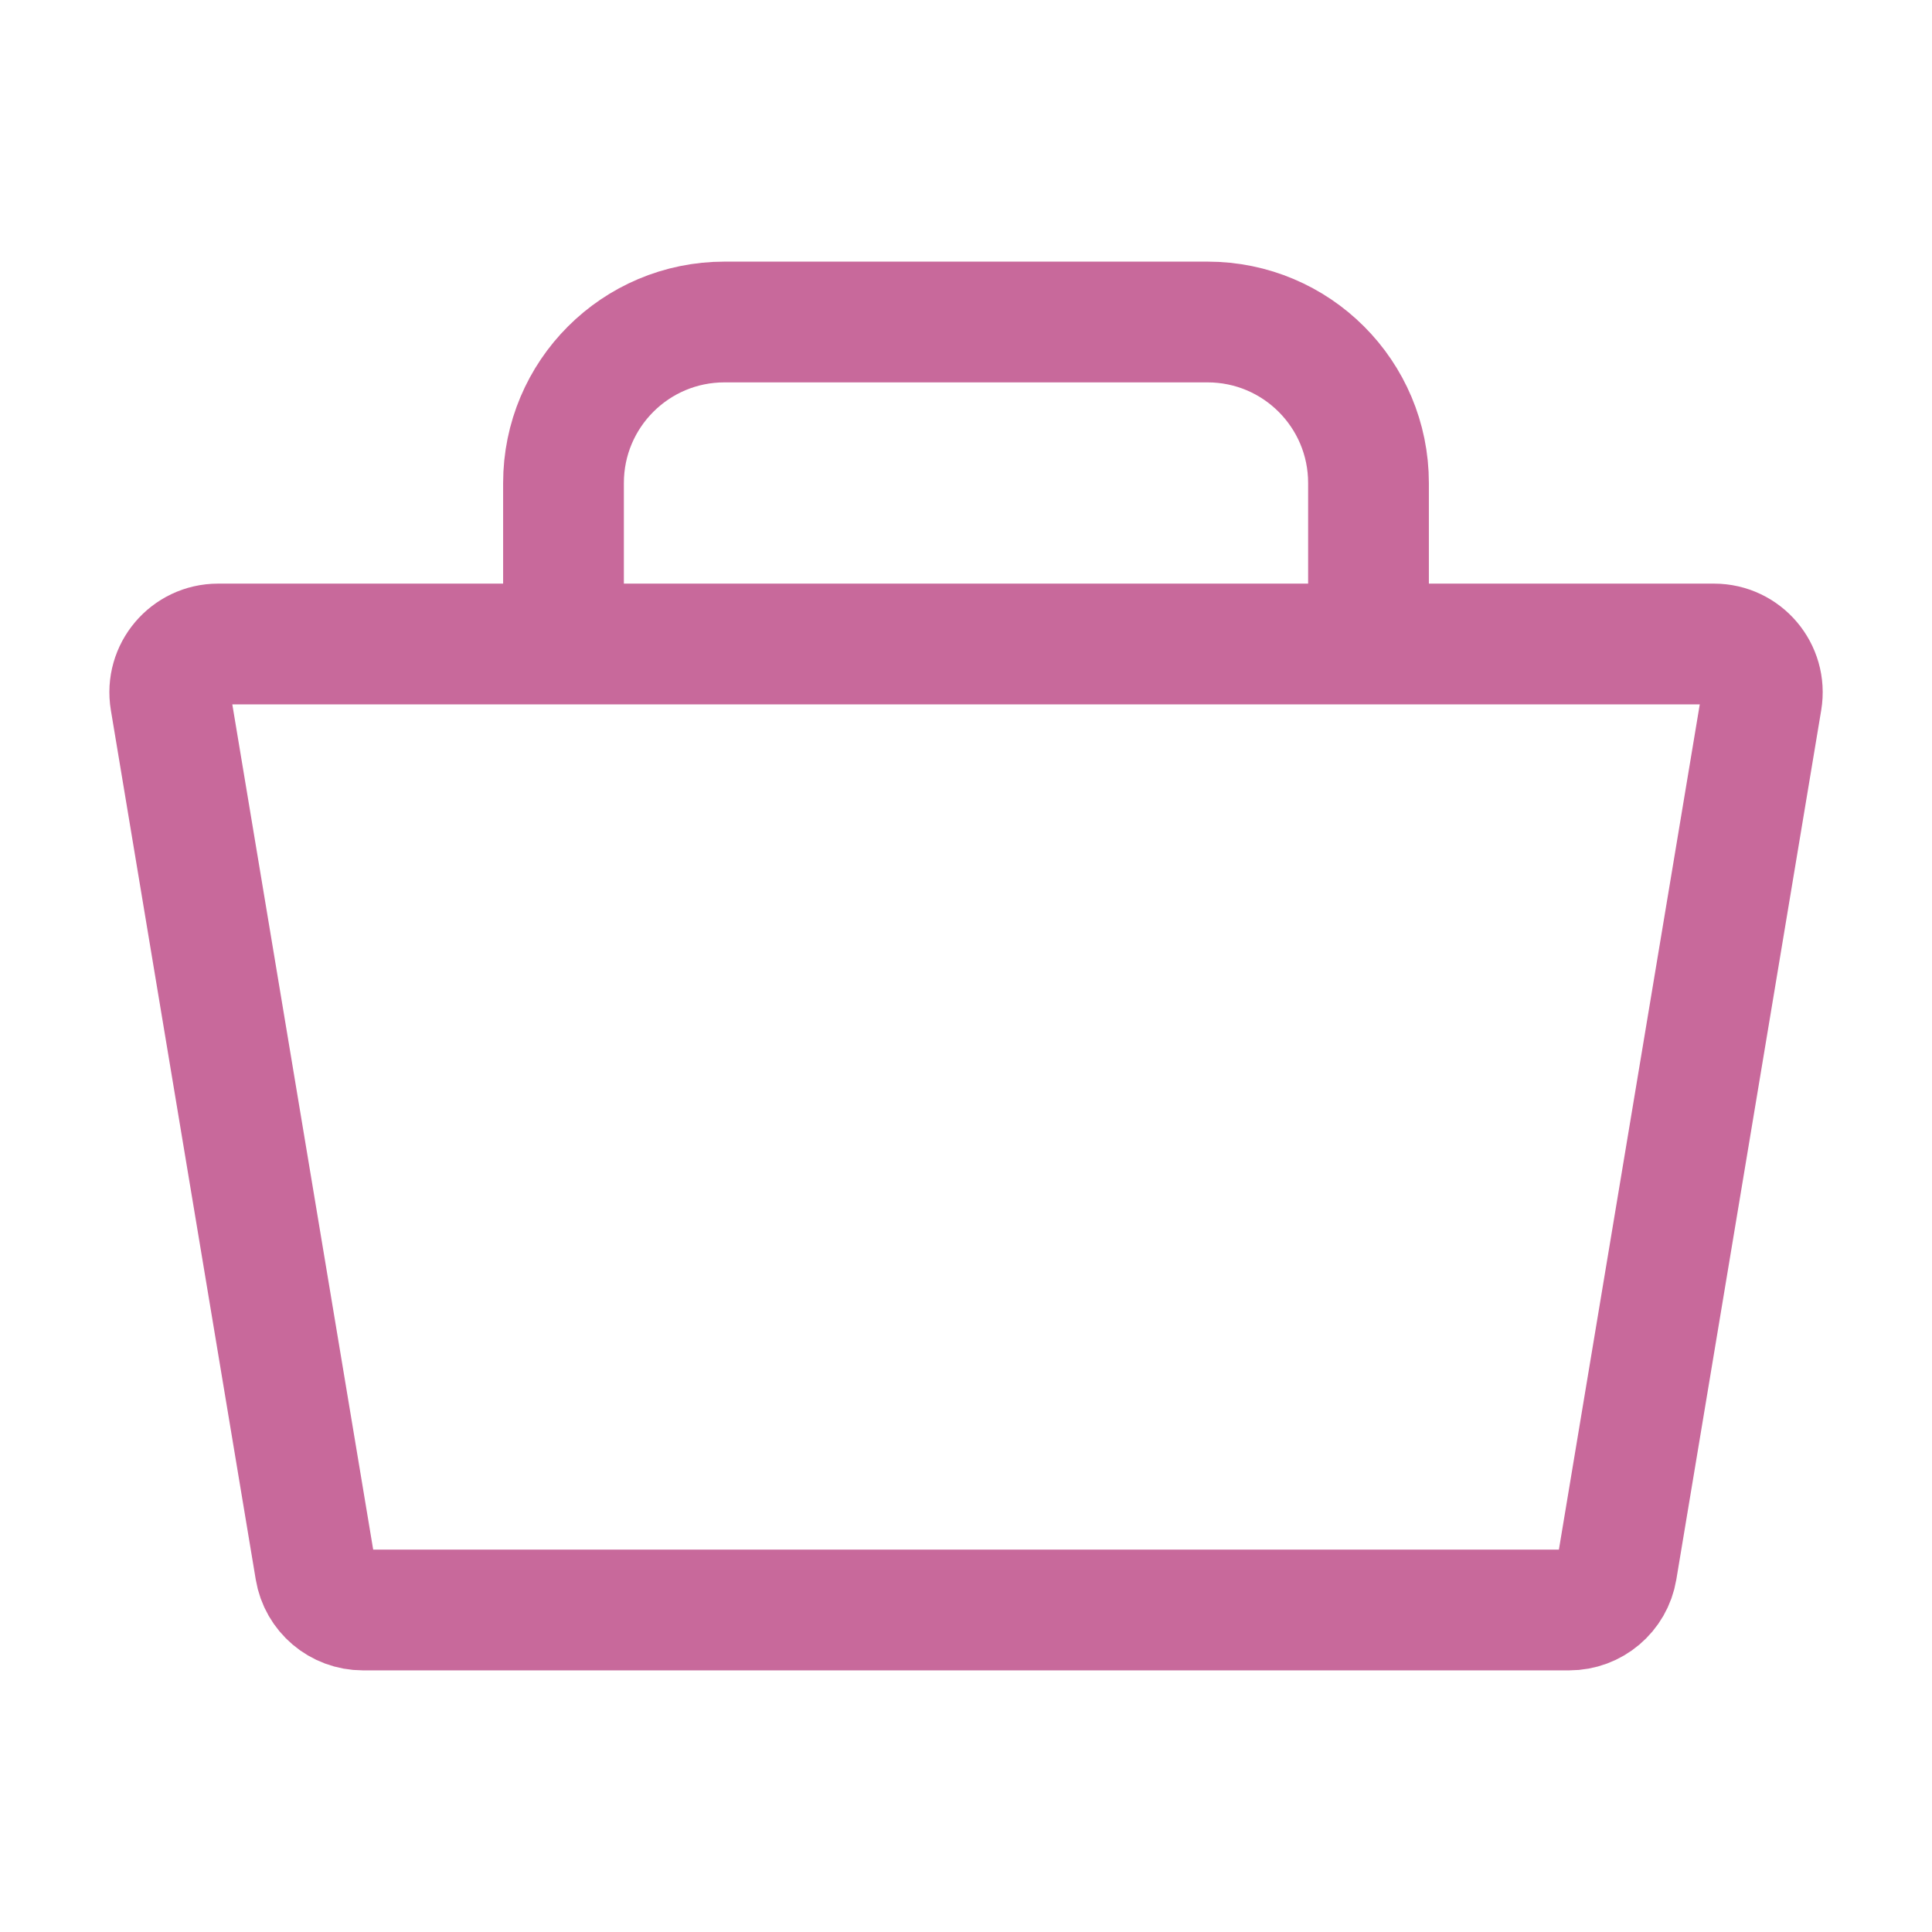
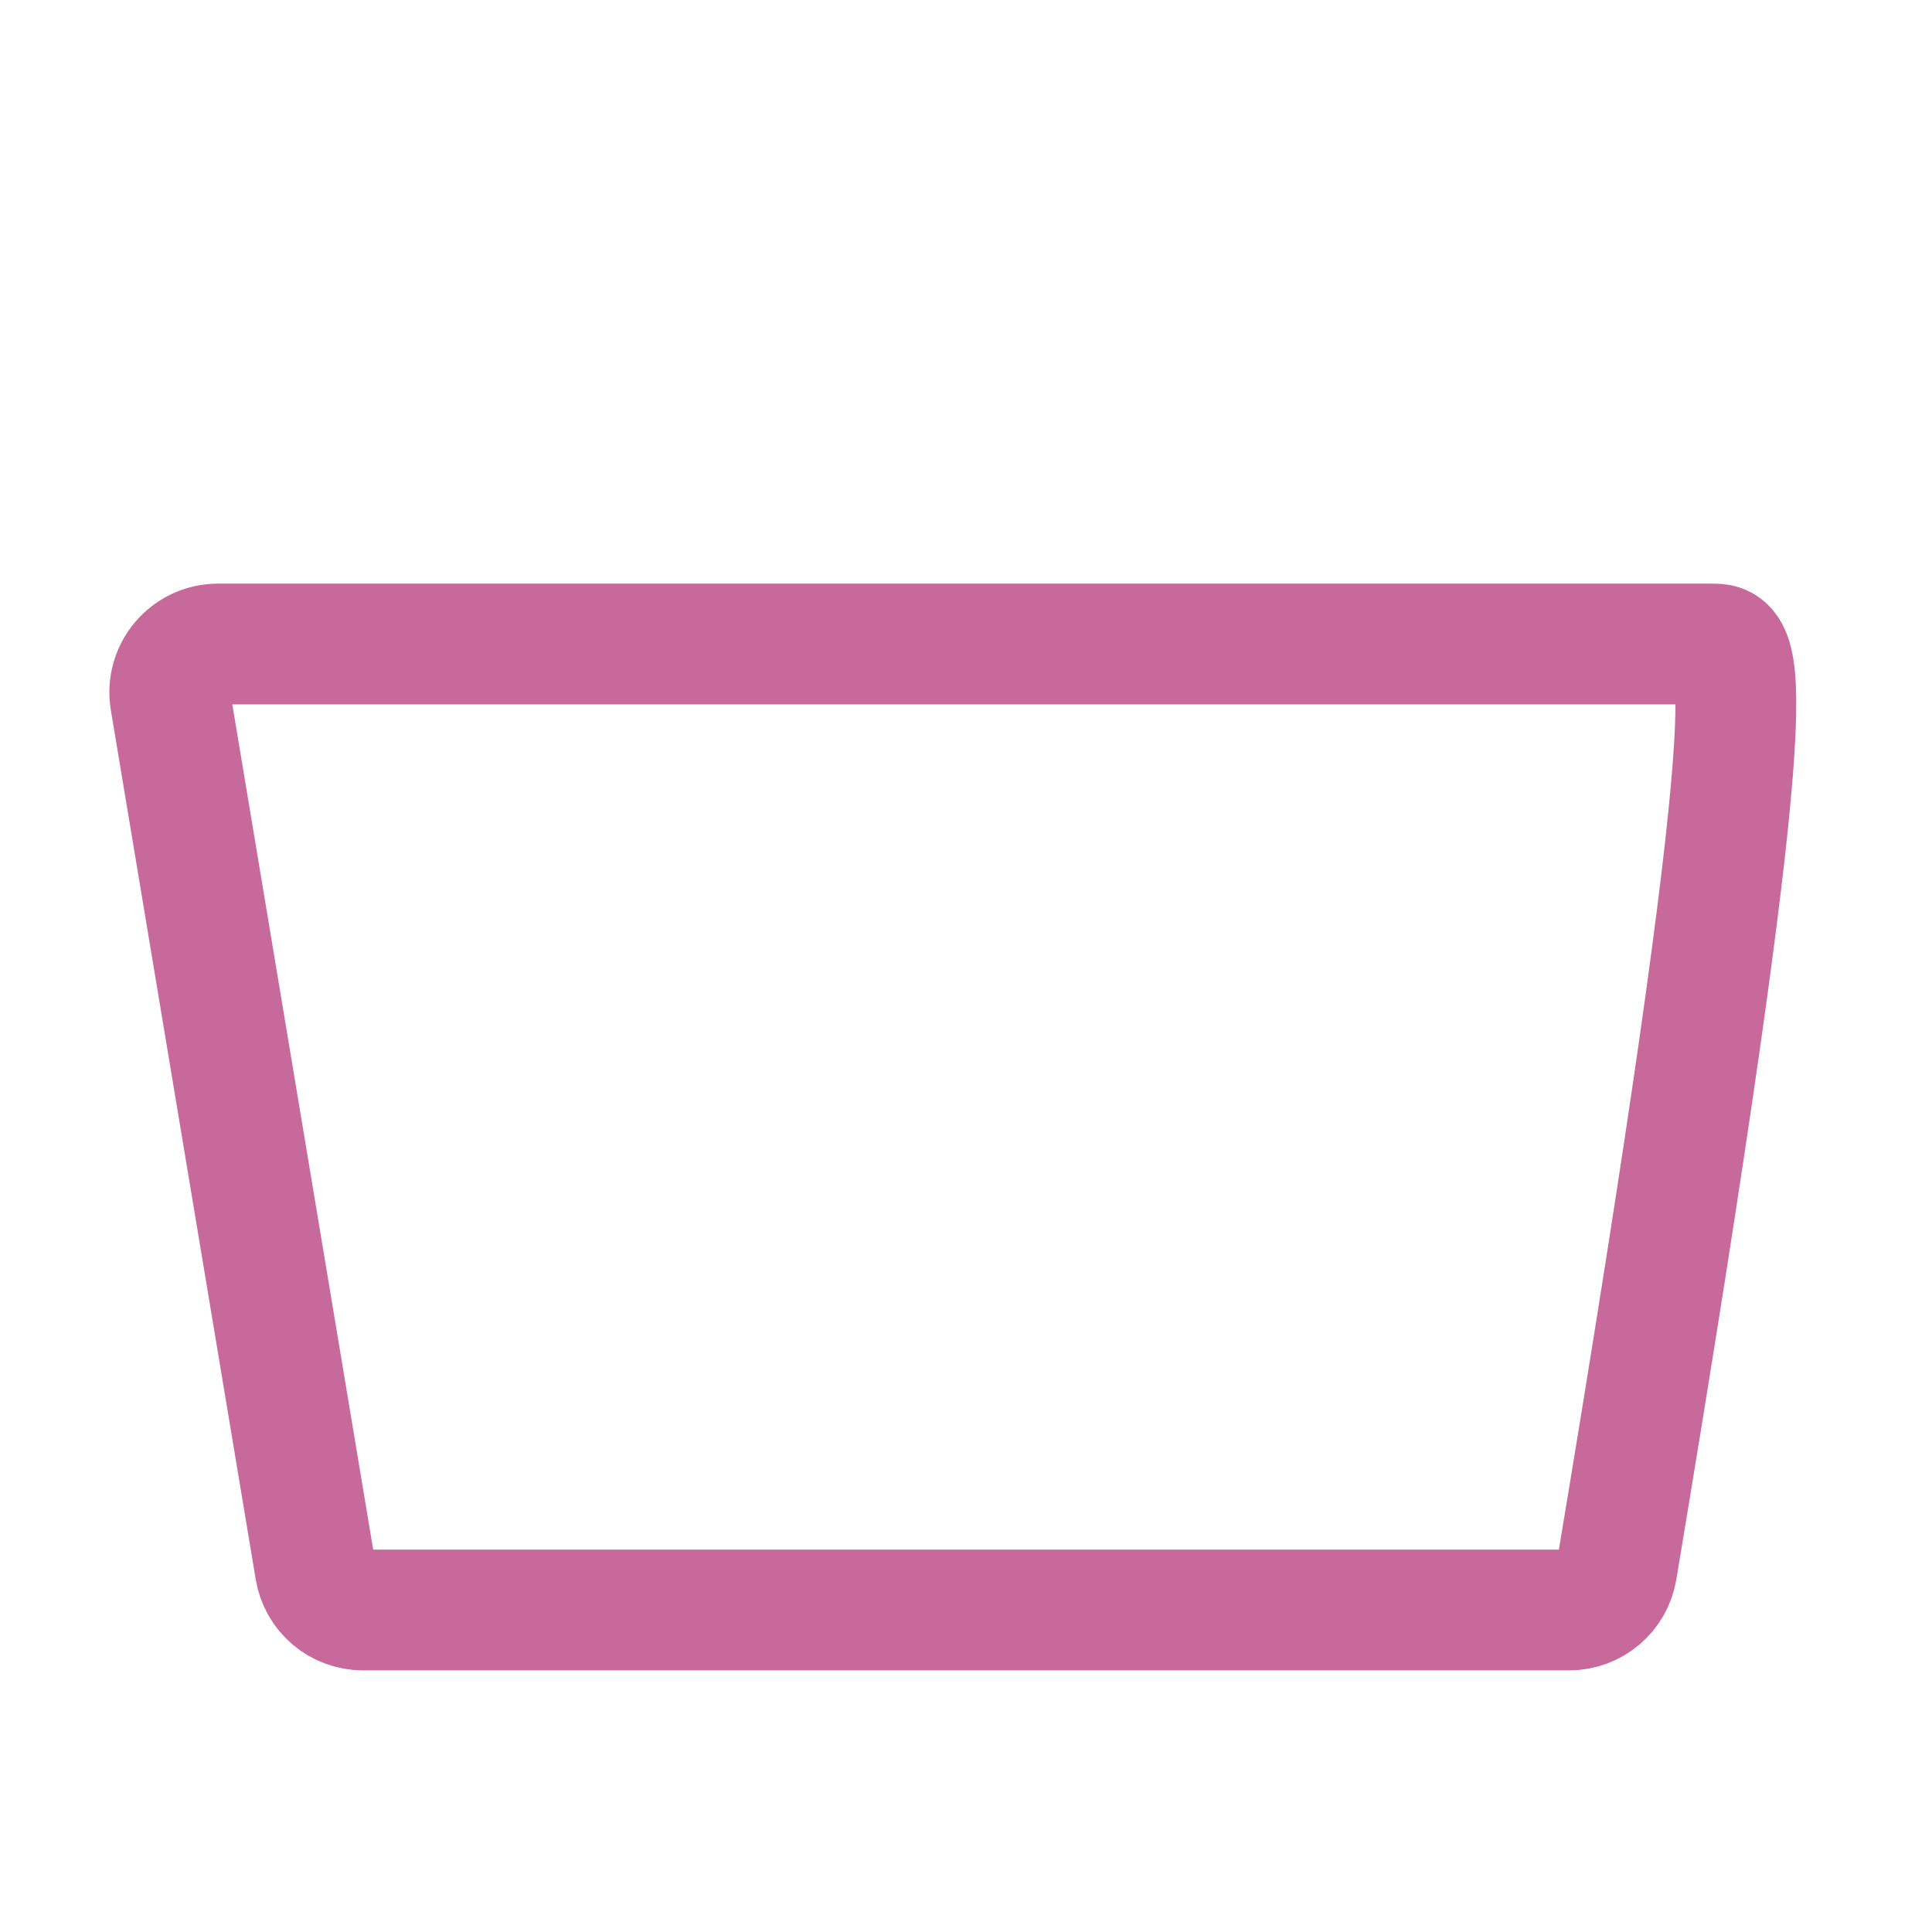
<svg xmlns="http://www.w3.org/2000/svg" width="24" height="24" viewBox="0 0 24 24" fill="none">
-   <path d="M4.509 20H19.492C19.785 20 20.036 19.788 20.084 19.499L21.884 8.699C21.945 8.333 21.663 8 21.292 8H2.709C2.338 8 2.056 8.333 2.117 8.699L3.917 19.499C3.965 19.788 4.215 20 4.509 20Z" stroke="#C8699B" stroke-width="1.5" />
-   <path d="M7 8V6C7 4.895 7.895 4 9 4H15C16.105 4 17 4.895 17 6V8" stroke="#C8699B" stroke-width="1.5" />
+   <path d="M4.509 20H19.492C19.785 20 20.036 19.788 20.084 19.499C21.945 8.333 21.663 8 21.292 8H2.709C2.338 8 2.056 8.333 2.117 8.699L3.917 19.499C3.965 19.788 4.215 20 4.509 20Z" stroke="#C8699B" stroke-width="1.5" />
</svg>